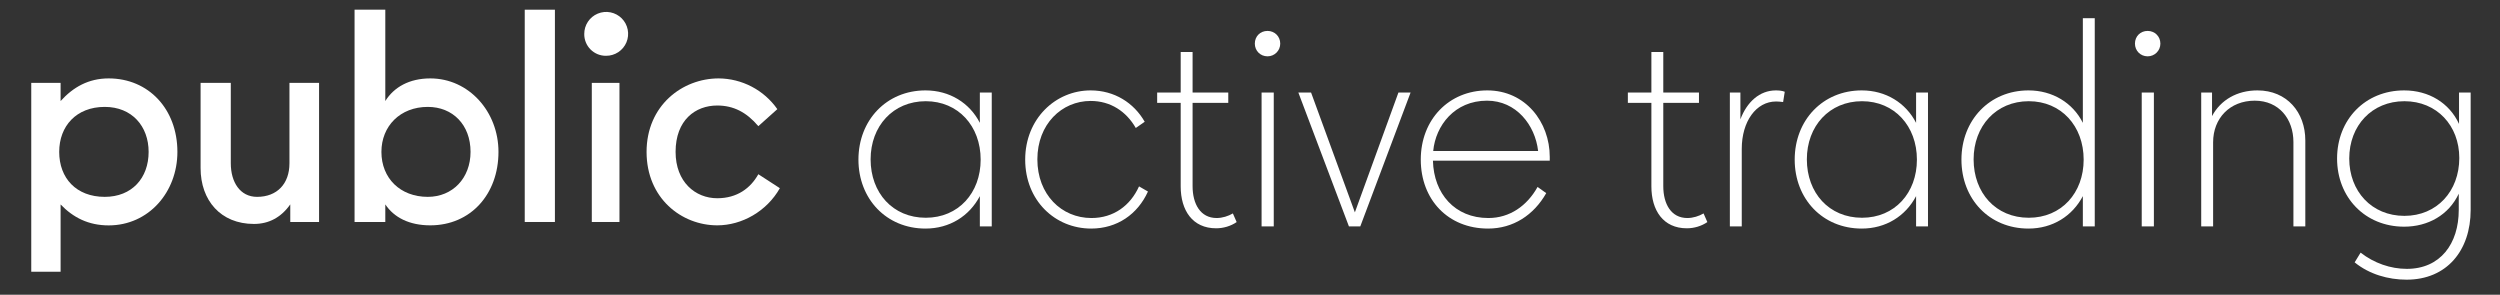
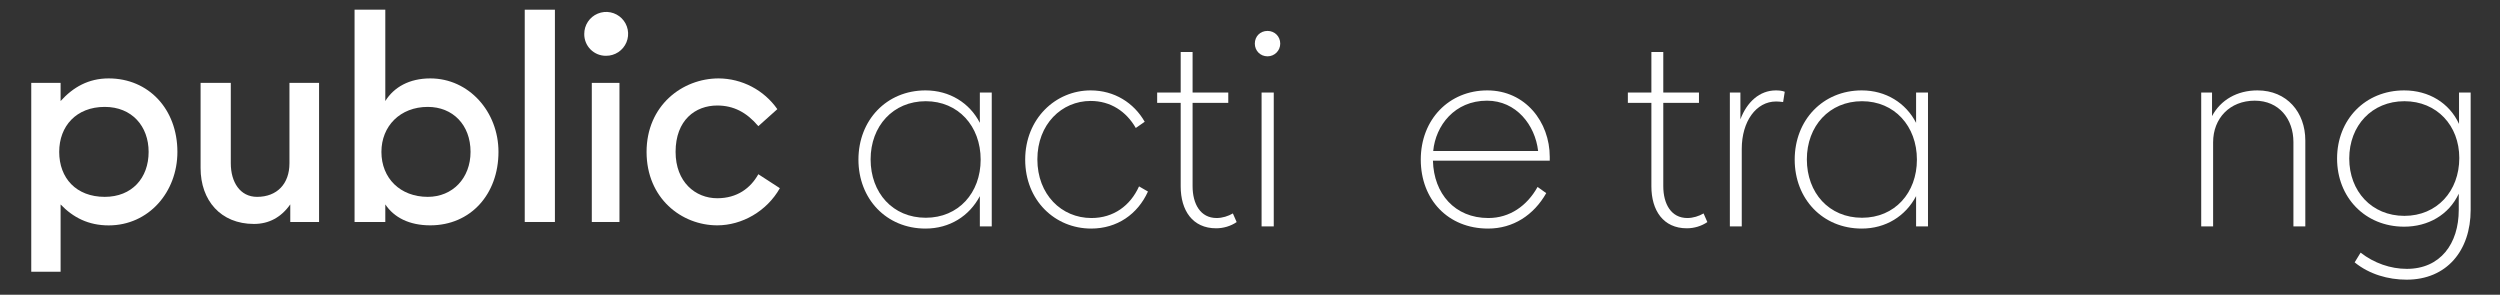
<svg xmlns="http://www.w3.org/2000/svg" width="229" height="27" viewBox="0 0 229 27" fill="none">
  <rect x="0" y="0" width="229" height="27" fill="#333333" stroke="none" />
  <path d="M65.701 20.641C67.954 20.641 70.232 19.362 71.435 17.238L69.464 15.959C68.747 17.238 67.523 18.159 65.698 18.159C63.701 18.159 61.884 16.676 61.884 13.912C61.884 10.995 63.701 9.665 65.698 9.665C67.181 9.665 68.385 10.278 69.464 11.557L71.204 9.998C70.598 9.134 69.794 8.427 68.86 7.938C67.925 7.448 66.886 7.189 65.831 7.182C62.503 7.182 59.226 9.665 59.226 13.913C59.226 18.162 62.425 20.641 65.701 20.641Z" fill="white" />
  <path d="M55.514 5.11C55.912 5.113 56.303 4.997 56.635 4.778C56.968 4.558 57.228 4.244 57.382 3.877C57.535 3.509 57.576 3.104 57.499 2.713C57.422 2.322 57.231 1.963 56.949 1.681C56.667 1.399 56.308 1.208 55.917 1.13C55.526 1.053 55.121 1.094 54.753 1.248C54.385 1.401 54.071 1.661 53.851 1.993C53.631 2.325 53.515 2.715 53.518 3.114C53.514 3.377 53.564 3.638 53.663 3.881C53.762 4.125 53.909 4.346 54.095 4.532C54.281 4.718 54.502 4.865 54.746 4.965C54.99 5.064 55.251 5.113 55.514 5.11Z" fill="white" />
  <path d="M56.743 7.592H54.209V20.334H56.743V7.592Z" fill="white" />
  <path d="M50.83 0.888H48.066V20.334H50.83V0.888Z" fill="white" />
  <path d="M39.415 7.182C37.495 7.182 36.087 7.981 35.294 9.255V0.888H32.478V20.334H35.294V18.722C36.093 19.924 37.495 20.641 39.415 20.641C43.1 20.641 45.66 17.801 45.66 13.91C45.66 10.226 42.947 7.182 39.415 7.182ZM39.187 18.032C36.652 18.032 34.938 16.32 34.938 13.912C34.938 11.557 36.65 9.792 39.187 9.792C41.469 9.792 43.102 11.43 43.102 13.912C43.1 16.317 41.462 18.032 39.184 18.032H39.187Z" fill="white" />
  <path d="M23.261 20.513C24.618 20.513 25.744 19.924 26.589 18.722V20.334H29.226V7.592H26.514V14.96C26.514 16.828 25.387 18.032 23.547 18.032C21.985 18.032 21.141 16.675 21.141 14.96V7.592H18.374V15.396C18.374 18.364 20.218 20.513 23.261 20.513Z" fill="white" />
  <path d="M9.954 7.182C8.111 7.182 6.704 7.981 5.551 9.255V7.592H2.863V24.888H5.551V18.728C6.704 19.93 8.111 20.646 9.954 20.646C13.614 20.646 16.25 17.602 16.25 13.915C16.25 9.998 13.614 7.182 9.954 7.182ZM9.596 18.032C6.984 18.032 5.423 16.32 5.423 13.912C5.423 11.557 6.984 9.792 9.596 9.792C12.078 9.792 13.614 11.557 13.614 13.912C13.614 16.317 12.077 18.032 9.596 18.032Z" fill="white" />
  <path d="M220.442 25.618C218.757 25.618 217.024 25.123 215.686 24.033L216.231 23.141C217.469 24.107 218.98 24.628 220.466 24.628C223.538 24.628 225.222 22.324 225.222 19.228V17.742C224.305 19.699 222.398 20.764 220.219 20.764C216.652 20.764 214.076 18.089 214.076 14.522C214.076 10.956 216.652 8.281 220.219 8.281C222.473 8.281 224.355 9.42 225.247 11.352V8.479H226.312V19.228C226.312 22.943 224.132 25.618 220.442 25.618ZM220.243 19.773C223.216 19.773 225.271 17.519 225.271 14.473C225.271 11.501 223.216 9.271 220.243 9.271C217.271 9.271 215.191 11.501 215.191 14.522C215.191 17.519 217.247 19.773 220.243 19.773Z" fill="white" />
  <path d="M201.631 20.739V8.479H202.622V10.634C203.414 9.148 204.925 8.281 206.783 8.281C209.482 8.281 211.167 10.287 211.167 12.863V20.739H210.077V13.011C210.077 10.906 208.764 9.222 206.535 9.222C204.256 9.222 202.721 10.832 202.721 13.036V20.739H201.631Z" fill="white" />
-   <path d="M196.726 5.16C196.058 5.16 195.562 4.64 195.562 3.996C195.562 3.327 196.058 2.832 196.726 2.832C197.37 2.832 197.891 3.327 197.891 3.996C197.891 4.64 197.37 5.16 196.726 5.16ZM196.182 20.739V8.479H197.296V20.739H196.182Z" fill="white" />
-   <path d="M185.811 20.937C182.219 20.937 179.668 18.237 179.668 14.621C179.668 11.005 182.244 8.281 185.811 8.281C188.015 8.281 189.873 9.42 190.789 11.253V1.668H191.879V20.739H190.789V17.965C189.823 19.798 188.015 20.937 185.811 20.937ZM185.836 19.946C188.832 19.946 190.863 17.668 190.863 14.621C190.863 11.55 188.808 9.271 185.836 9.271C182.839 9.271 180.783 11.55 180.783 14.597C180.783 17.668 182.814 19.946 185.836 19.946Z" fill="white" />
  <path d="M170.536 20.937C166.945 20.937 164.394 18.213 164.394 14.621C164.394 11.005 166.97 8.281 170.536 8.281C172.74 8.281 174.573 9.42 175.514 11.253V8.479H176.604V20.739H175.514V17.965C174.548 19.798 172.74 20.937 170.536 20.937ZM170.561 19.946C173.558 19.946 175.589 17.668 175.589 14.621C175.589 11.55 173.533 9.271 170.561 9.271C167.564 9.271 165.508 11.55 165.508 14.597C165.508 17.668 167.539 19.946 170.561 19.946Z" fill="white" />
  <path d="M158.455 20.739V8.479H159.421V10.931C160.015 9.346 161.179 8.281 162.665 8.281C162.938 8.281 163.235 8.305 163.483 8.405L163.334 9.346C163.111 9.321 162.913 9.296 162.69 9.296C160.857 9.296 159.545 11.129 159.545 13.631V20.739H158.455Z" fill="white" />
  <path d="M154.512 20.912C152.357 20.912 151.267 19.278 151.267 17.073V9.42H149.112V8.479H151.267V4.764H152.357V8.479H155.626V9.42H152.357V17.049C152.357 18.683 153.075 19.971 154.561 19.971C155.082 19.971 155.626 19.798 156.047 19.55L156.394 20.343C155.849 20.714 155.181 20.912 154.512 20.912Z" fill="white" />
  <path d="M136.31 20.937C132.619 20.937 130.143 18.262 130.143 14.621C130.143 10.931 132.743 8.281 136.235 8.281C139.728 8.281 141.957 11.179 141.957 14.374C141.957 14.473 141.957 14.621 141.957 14.72H131.257C131.331 17.742 133.263 19.971 136.334 19.971C138.291 19.971 139.876 18.857 140.842 17.123L141.635 17.692C140.495 19.699 138.613 20.937 136.31 20.937ZM136.211 9.222C133.238 9.222 131.505 11.501 131.282 13.829H140.892C140.619 11.451 138.886 9.222 136.211 9.222Z" fill="white" />
-   <path d="M123.562 20.739L118.93 8.479H120.095L124.107 19.451L128.095 8.479H129.209L124.602 20.739H123.562Z" fill="white" />
  <path d="M116.106 5.16C115.438 5.16 114.942 4.64 114.942 3.996C114.942 3.327 115.438 2.832 116.106 2.832C116.75 2.832 117.27 3.327 117.27 3.996C117.27 4.64 116.75 5.16 116.106 5.16ZM115.561 20.739V8.479H116.676V20.739H115.561Z" fill="white" />
  <path d="M111.396 20.912C109.241 20.912 108.151 19.278 108.151 17.073V9.42H105.996V8.479H108.151V4.764H109.241V8.479H112.51V9.42H109.241V17.049C109.241 18.683 109.959 19.971 111.445 19.971C111.965 19.971 112.51 19.798 112.931 19.55L113.278 20.343C112.733 20.714 112.064 20.912 111.396 20.912Z" fill="white" />
  <path d="M99.951 20.937C96.632 20.937 93.908 18.361 93.908 14.621C93.908 10.881 96.682 8.281 99.902 8.281C102.081 8.281 103.865 9.42 104.855 11.154L104.038 11.723C103.171 10.213 101.735 9.247 99.902 9.247C97.252 9.247 95.023 11.377 95.023 14.597C95.023 17.816 97.227 19.971 99.976 19.971C102.007 19.971 103.543 18.832 104.335 17.073L105.153 17.544C104.211 19.624 102.329 20.937 99.951 20.937Z" fill="white" />
  <path d="M84.776 20.937C81.184 20.937 78.633 18.213 78.633 14.621C78.633 11.005 81.209 8.281 84.776 8.281C86.98 8.281 88.813 9.42 89.754 11.253V8.479H90.844V20.739H89.754V17.965C88.788 19.798 86.98 20.937 84.776 20.937ZM84.8 19.946C87.797 19.946 89.828 17.668 89.828 14.621C89.828 11.55 87.773 9.271 84.8 9.271C81.803 9.271 79.748 11.55 79.748 14.597C79.748 17.668 81.779 19.946 84.8 19.946Z" fill="white" />
</svg>